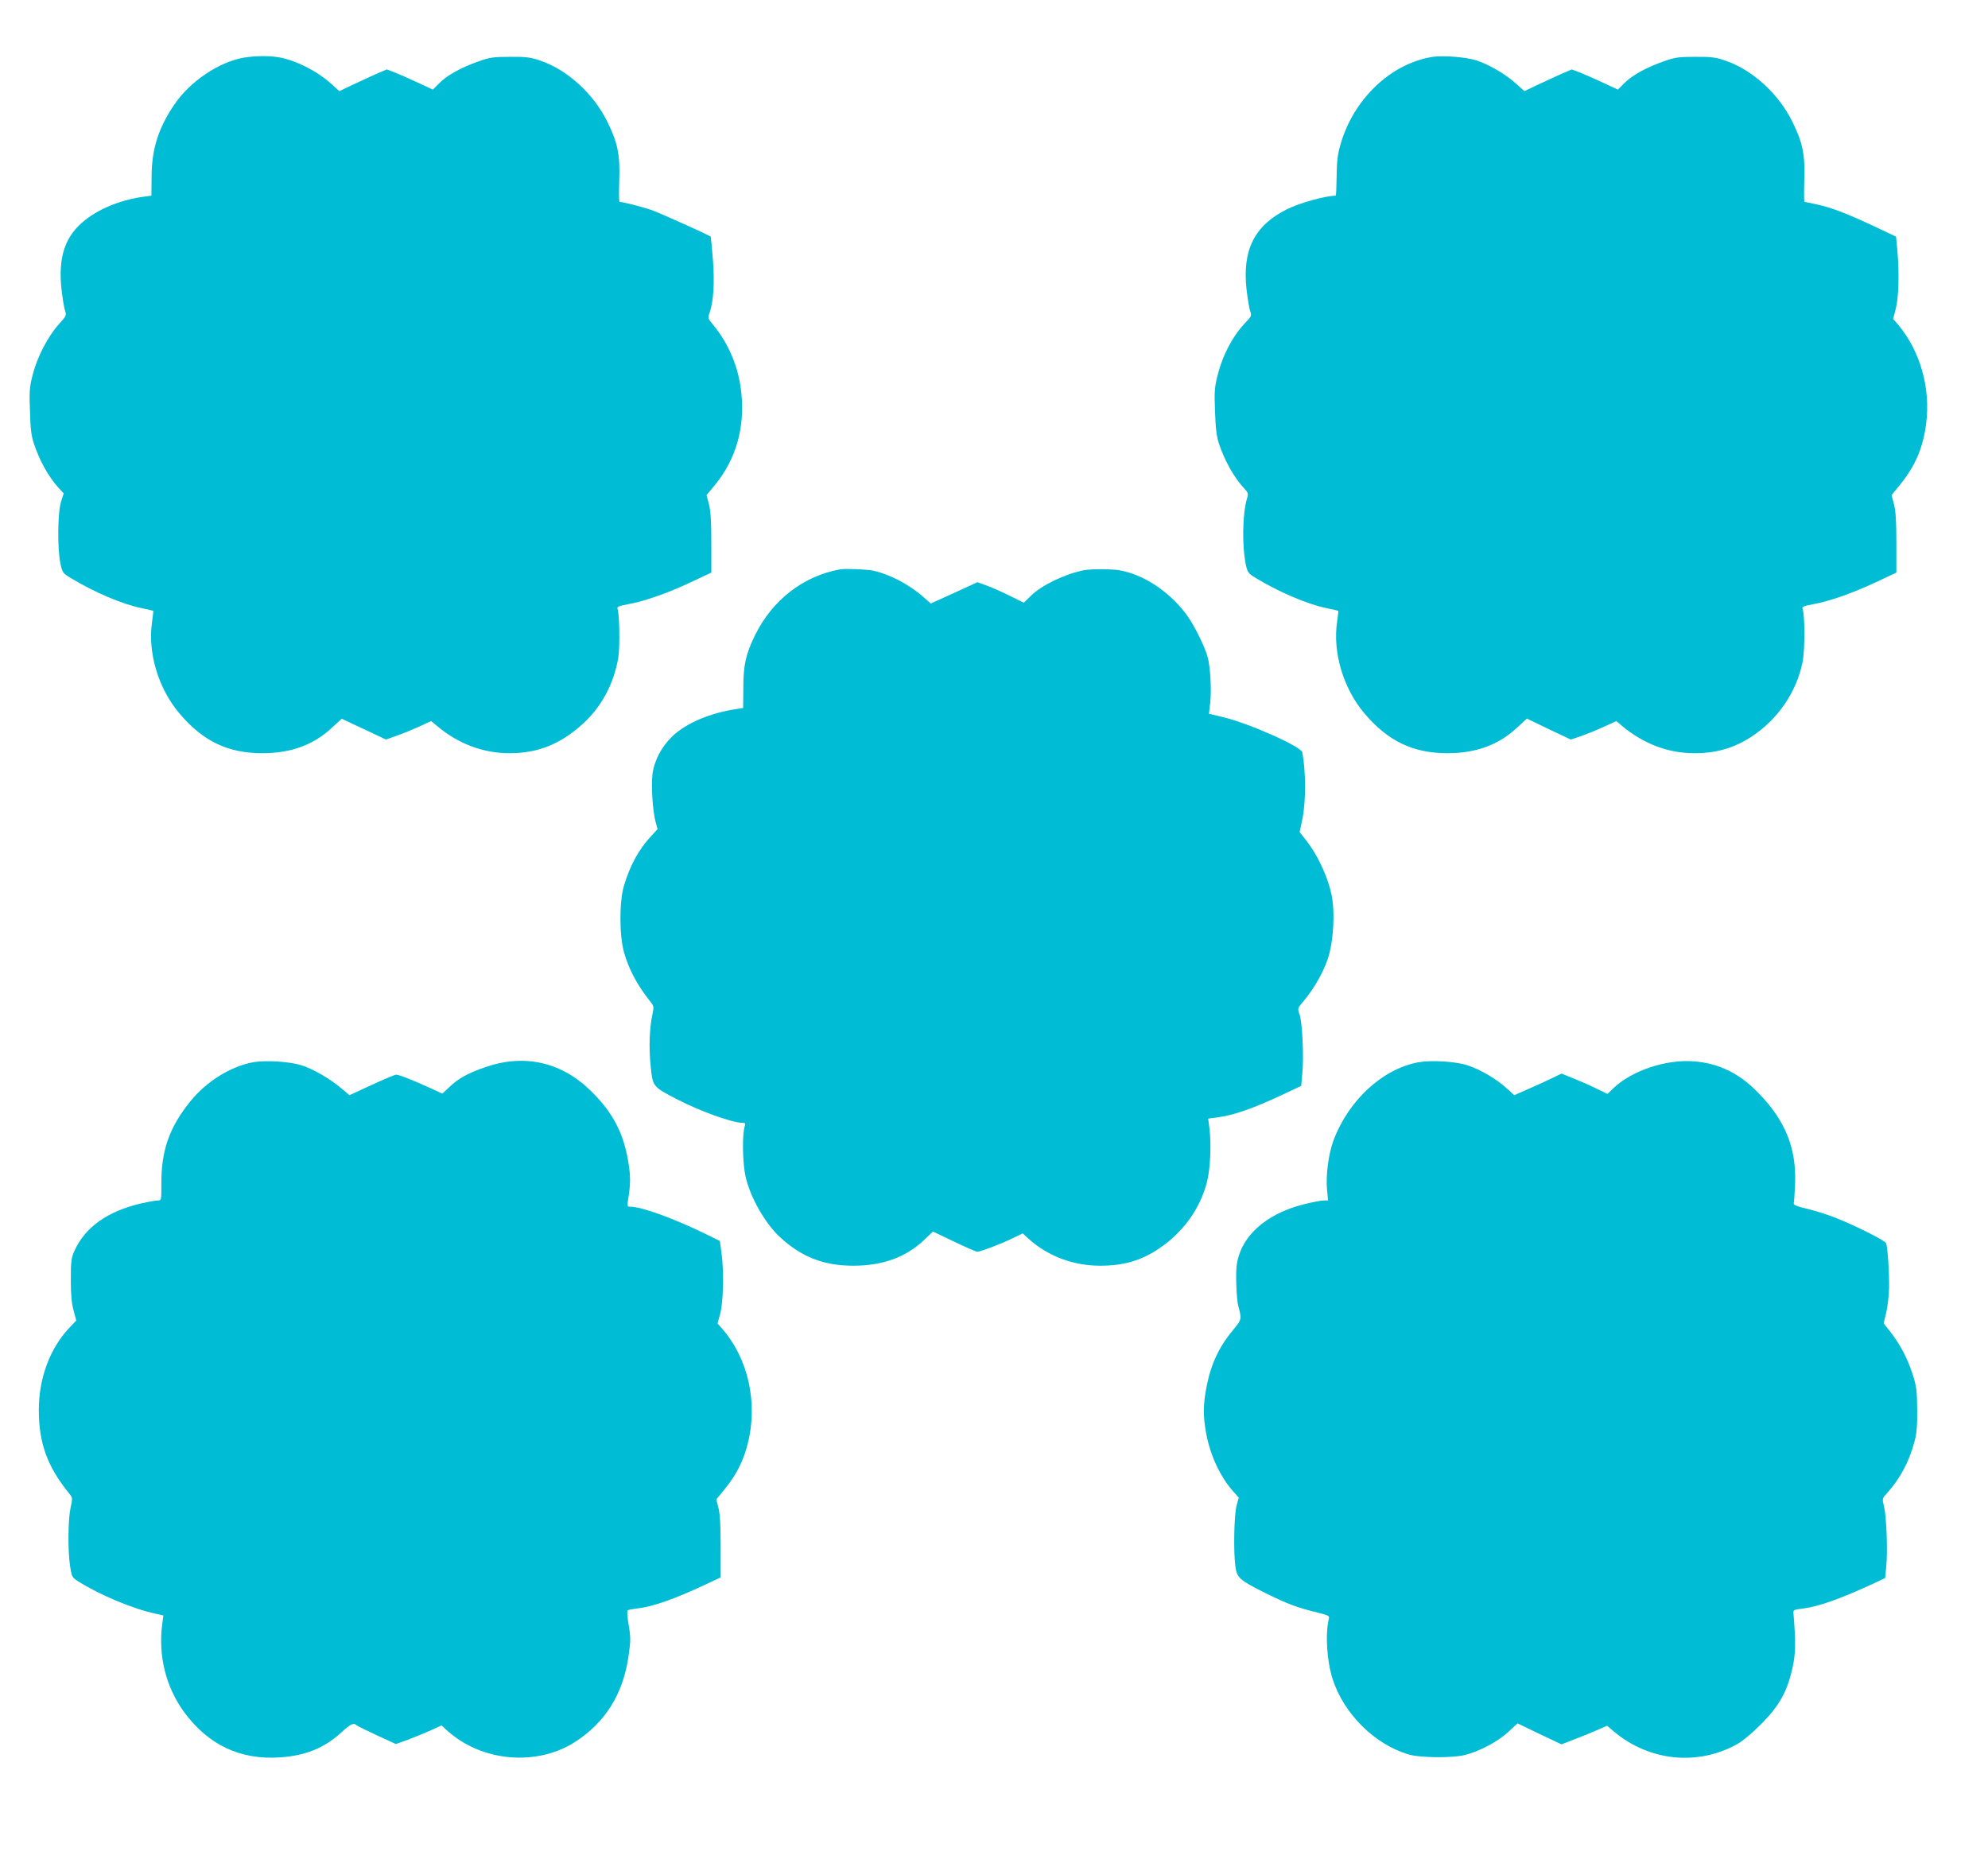
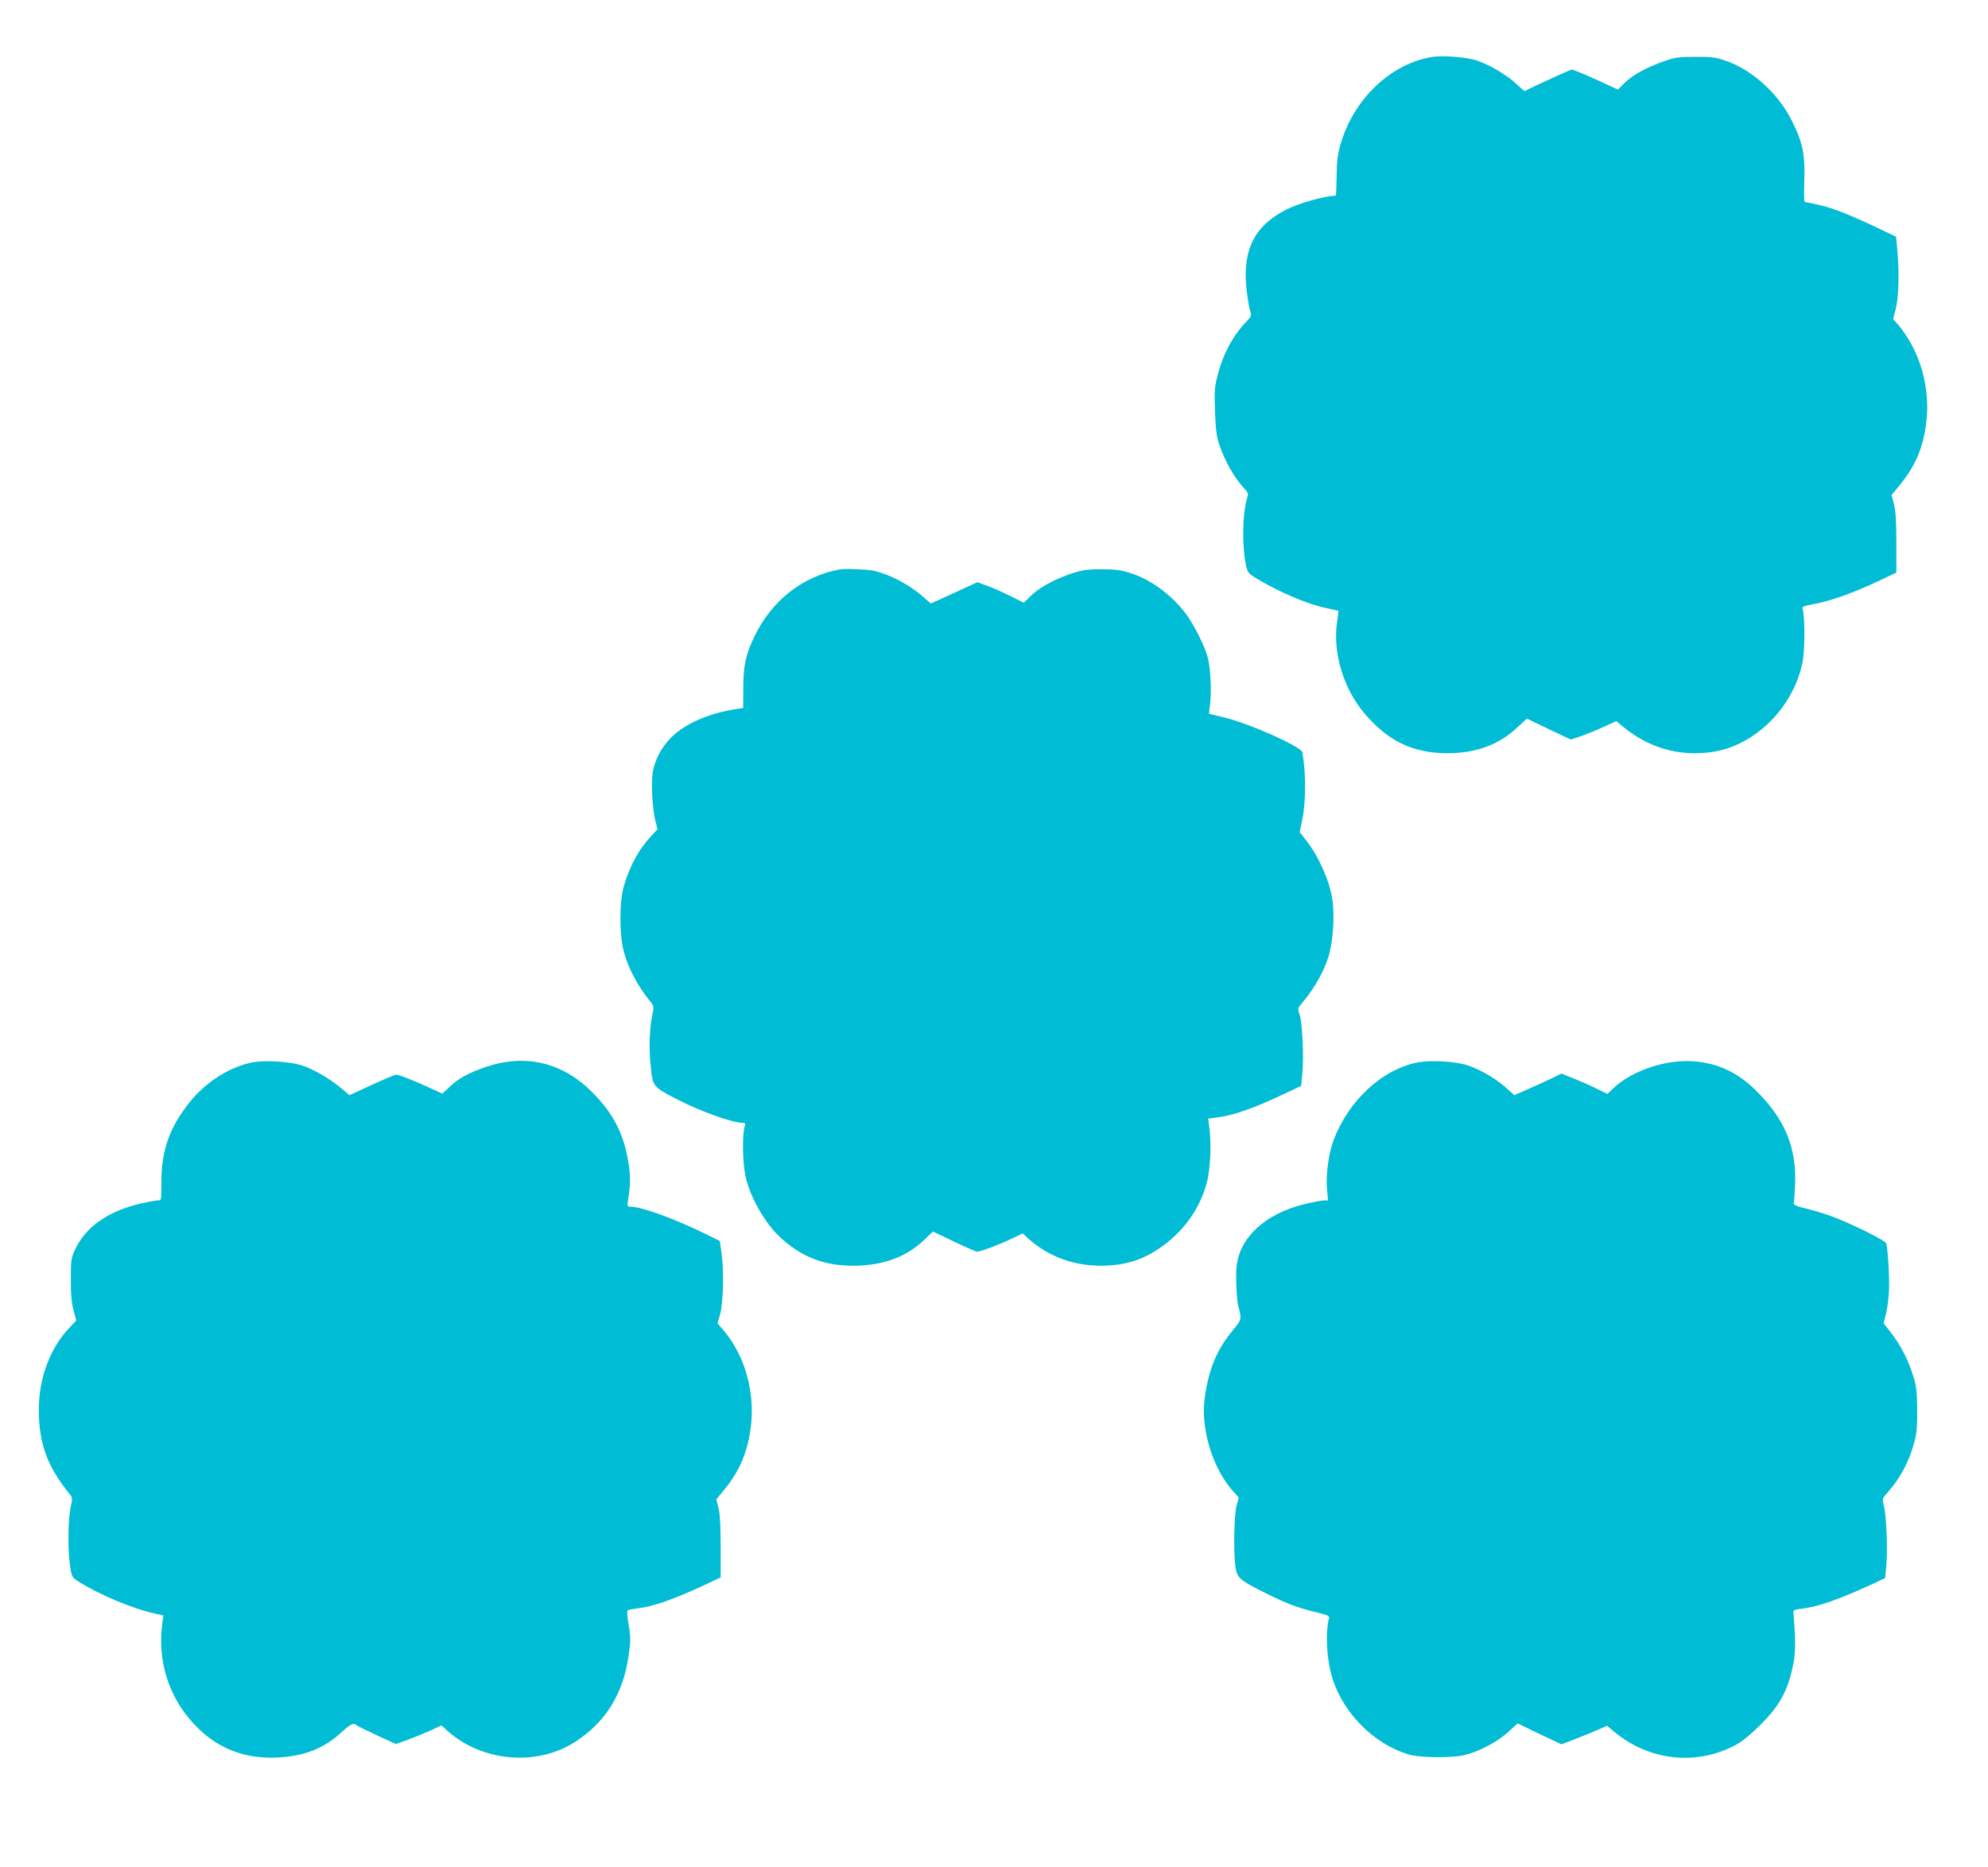
<svg xmlns="http://www.w3.org/2000/svg" version="1.0" width="1280pt" height="1202pt" viewBox="0 0 1280 1202" preserveAspectRatio="xMidYMid meet">
  <g transform="translate(0,1202) scale(0.1,-0.1)" fill="#00bcd4" stroke="none">
-     <path d="M1571 11649 c-160 -27 -349 -154 -449 -303 -103 -152 -145 -287 -146 -463 l-1 -123 -45 -6 c-144 -19 -280 -72 -378 -148 -132 -101 -179 -239 -156 -449 7 -59 17 -121 23 -138 10 -29 8 -34 -42 -89 -70 -78 -139 -213 -167 -325 -20 -78 -22 -108 -17 -235 3 -111 9 -160 26 -208 35 -107 93 -211 156 -281 l35 -38 -17 -54 c-22 -68 -24 -304 -4 -397 13 -60 15 -63 70 -96 149 -90 330 -167 449 -191 42 -9 77 -17 79 -18 1 -2 -3 -34 -8 -72 -29 -195 40 -427 174 -586 152 -181 313 -259 537 -259 183 0 330 54 447 164 l63 58 47 -22 c27 -13 91 -43 143 -67 l95 -45 65 23 c36 12 101 39 146 59 l80 37 35 -29 c136 -116 299 -178 469 -178 182 0 326 57 469 186 122 109 203 259 232 429 11 67 8 282 -5 315 -5 13 8 18 66 29 107 19 255 71 406 142 l132 62 0 190 c0 138 -4 205 -15 249 l-16 60 55 66 c135 166 193 368 169 594 -17 164 -82 318 -185 441 -30 35 -31 40 -20 71 26 72 34 196 22 346 -7 80 -13 146 -14 146 -10 10 -320 149 -374 169 -59 21 -186 54 -213 55 -4 0 -4 60 -2 133 6 170 -9 247 -77 384 -89 181 -260 336 -435 394 -58 20 -90 24 -190 23 -105 0 -130 -3 -200 -28 -112 -39 -204 -89 -255 -140 l-43 -43 -101 47 c-56 26 -122 55 -148 65 l-48 18 -74 -32 c-40 -18 -109 -50 -152 -70 l-79 -38 -51 46 c-90 82 -223 150 -333 171 -63 12 -154 11 -230 -1z" />
    <path d="M9225 11654 c-271 -42 -514 -275 -596 -571 -17 -59 -22 -107 -23 -200 -1 -68 -3 -123 -6 -123 -69 -1 -233 -47 -315 -88 -208 -104 -287 -262 -259 -515 7 -59 17 -122 23 -139 11 -30 9 -35 -27 -72 -84 -88 -149 -210 -182 -341 -20 -79 -22 -106 -17 -235 4 -110 10 -160 26 -209 36 -107 98 -218 162 -286 26 -28 28 -34 18 -65 -30 -102 -33 -306 -6 -433 10 -43 16 -51 66 -81 149 -90 331 -167 449 -191 42 -9 77 -17 79 -18 1 -2 -3 -34 -8 -72 -29 -195 40 -427 174 -586 152 -181 315 -259 537 -259 183 0 330 54 447 164 l64 59 141 -68 142 -67 66 22 c36 13 101 39 146 60 l81 37 34 -29 c139 -117 299 -178 469 -178 140 0 250 32 362 103 174 112 297 292 335 489 15 81 14 299 -1 338 -5 13 8 18 66 29 107 19 255 71 406 142 l132 62 0 190 c0 138 -4 205 -15 249 l-16 60 54 66 c100 123 149 239 169 396 29 229 -39 467 -182 637 l-31 35 17 65 c19 73 23 226 11 370 l-9 95 -152 72 c-176 82 -269 117 -364 137 -37 8 -70 15 -73 15 -4 0 -4 60 -2 133 6 170 -9 247 -77 384 -89 181 -260 336 -435 394 -58 20 -90 24 -190 23 -105 0 -130 -3 -200 -28 -112 -39 -204 -89 -255 -140 l-43 -43 -101 47 c-56 26 -122 55 -148 65 l-48 18 -74 -32 c-40 -18 -109 -50 -152 -70 l-79 -38 -51 46 c-65 60 -170 122 -254 151 -64 22 -215 34 -285 24z" />
    <path d="M5410 8354 c-238 -42 -439 -199 -550 -427 -59 -122 -74 -191 -74 -339 l-1 -127 -40 -6 c-172 -25 -327 -91 -417 -177 -70 -68 -116 -156 -127 -244 -9 -76 1 -229 19 -302 l14 -51 -42 -45 c-80 -87 -136 -189 -175 -321 -30 -102 -30 -318 1 -428 31 -108 84 -209 165 -311 28 -34 28 -38 18 -86 -19 -89 -24 -212 -12 -330 14 -139 12 -136 171 -219 147 -76 355 -151 421 -151 18 0 20 -4 14 -22 -17 -53 -14 -235 5 -322 29 -133 125 -302 222 -392 139 -128 281 -184 472 -184 187 0 335 53 452 162 l61 58 136 -65 c75 -36 142 -65 149 -65 20 0 148 48 224 85 l69 33 38 -35 c125 -112 287 -173 461 -173 148 0 260 32 372 106 159 105 270 258 315 432 22 84 29 245 16 348 l-8 61 53 7 c110 14 233 57 425 147 l121 57 7 78 c11 108 0 330 -17 380 -14 40 -14 41 19 80 80 93 151 223 174 321 25 104 32 246 17 346 -19 119 -88 274 -169 377 l-41 52 18 86 c23 115 22 308 -1 428 -8 37 -344 187 -509 226 l-92 22 8 70 c9 77 2 215 -14 286 -16 69 -90 218 -142 287 -112 148 -276 255 -429 281 -55 9 -182 9 -230 0 -122 -25 -270 -96 -339 -164 l-46 -45 -89 44 c-48 24 -115 54 -149 66 l-61 22 -150 -69 -150 -68 -49 43 c-88 78 -217 146 -320 168 -38 9 -182 15 -214 9z" />
    <path d="M1635 5181 c-146 -25 -307 -124 -412 -256 -134 -166 -186 -317 -184 -532 0 -102 0 -103 -24 -103 -13 0 -62 -9 -107 -19 -217 -51 -360 -153 -429 -306 -20 -44 -23 -66 -23 -185 0 -98 5 -152 18 -199 l17 -64 -39 -41 c-128 -132 -202 -327 -202 -533 0 -215 53 -363 194 -538 24 -29 24 -31 10 -95 -16 -78 -18 -271 -3 -373 11 -71 12 -74 55 -101 138 -87 351 -176 497 -207 l49 -11 -7 -52 c-28 -206 23 -412 144 -575 155 -208 359 -304 613 -287 166 11 288 61 398 163 57 52 77 62 96 44 5 -5 64 -34 131 -65 l122 -56 73 26 c40 15 106 42 147 60 l74 34 37 -34 c222 -200 575 -231 822 -73 194 125 308 306 344 547 15 105 16 123 2 205 -10 58 -12 92 -6 96 5 4 35 9 66 13 94 10 238 61 430 151 l102 48 0 196 c0 137 -4 213 -14 251 l-14 55 53 65 c77 94 122 184 150 296 66 263 2 547 -165 738 l-30 34 16 58 c21 73 26 277 10 391 l-11 82 -95 47 c-208 101 -410 174 -482 174 -18 0 -20 4 -15 38 18 112 18 154 2 253 -30 182 -99 314 -235 449 -190 190 -429 246 -681 160 -114 -39 -180 -75 -237 -131 l-44 -41 -76 35 c-106 49 -202 87 -221 87 -9 0 -80 -30 -158 -66 l-143 -66 -52 44 c-75 63 -182 125 -258 149 -73 23 -225 33 -305 20z" />
    <path d="M9133 5180 c-230 -42 -450 -244 -547 -503 -32 -87 -50 -220 -42 -314 l7 -73 -29 0 c-16 0 -72 -11 -125 -24 -250 -62 -413 -211 -435 -399 -7 -56 0 -220 11 -257 22 -81 21 -88 -25 -143 -97 -115 -148 -222 -178 -369 -24 -121 -25 -194 -4 -307 26 -141 90 -279 173 -373 l37 -41 -14 -51 c-16 -58 -21 -295 -8 -390 10 -76 24 -89 196 -175 139 -69 206 -94 339 -126 65 -16 72 -20 67 -39 -24 -98 -13 -269 24 -387 72 -223 268 -419 486 -485 73 -23 281 -25 364 -5 91 22 210 84 278 146 l63 58 141 -68 142 -67 90 35 c50 19 116 46 147 60 l56 25 44 -37 c228 -192 541 -224 797 -80 32 18 99 74 152 128 115 116 166 206 200 356 22 96 23 164 8 350 -3 29 -2 30 57 37 105 13 239 61 457 161 l76 36 7 77 c10 100 1 325 -15 386 -12 48 -12 48 22 86 82 91 141 202 174 327 15 54 19 103 18 210 -1 123 -5 150 -29 225 -32 101 -80 192 -142 272 l-45 57 17 70 c9 38 17 109 18 158 2 96 -9 261 -19 288 -7 17 -195 112 -329 165 -43 17 -122 42 -174 55 -69 16 -95 27 -92 37 3 7 6 65 9 128 8 229 -63 405 -237 583 -123 127 -255 191 -416 203 -178 14 -399 -60 -518 -174 l-37 -36 -68 33 c-37 19 -103 48 -148 66 l-80 32 -60 -29 c-32 -16 -101 -47 -151 -69 l-93 -41 -52 47 c-66 59 -166 118 -248 145 -74 25 -232 35 -317 20z" />
  </g>
</svg>